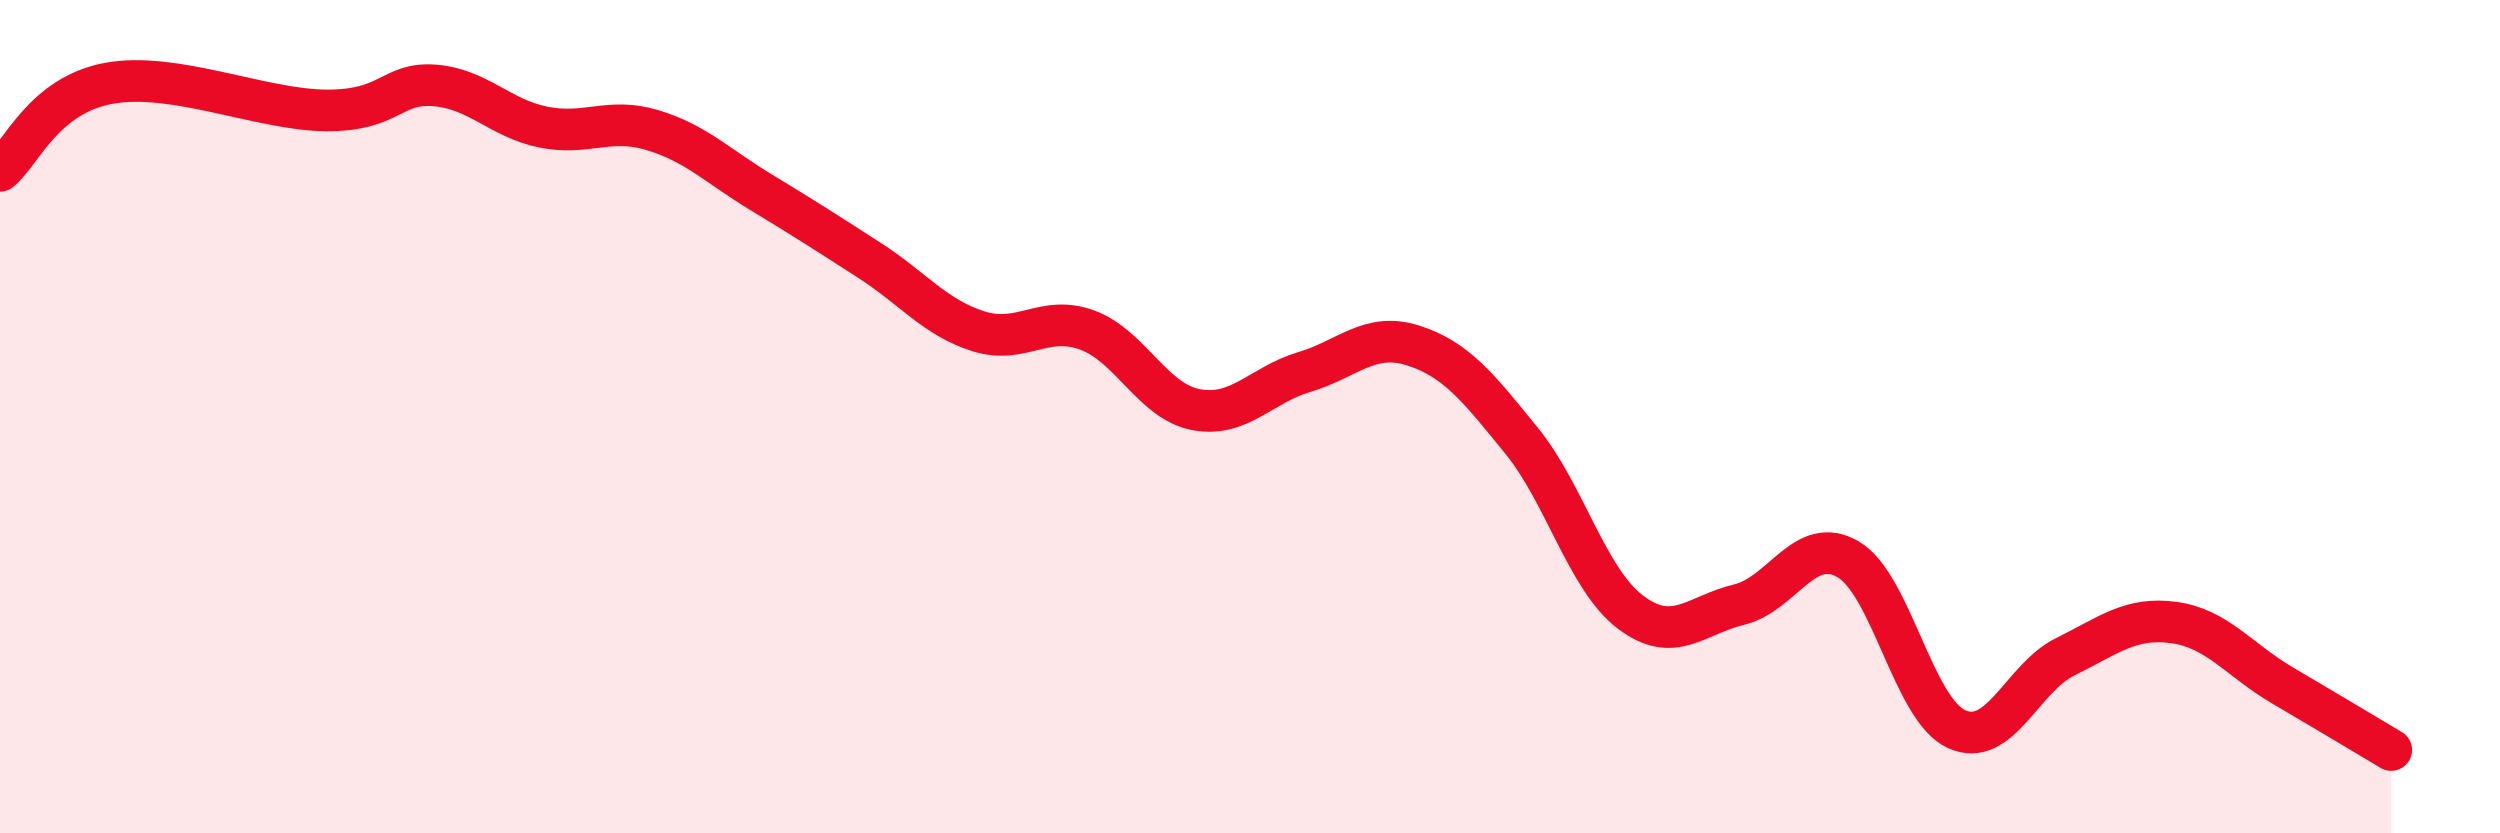
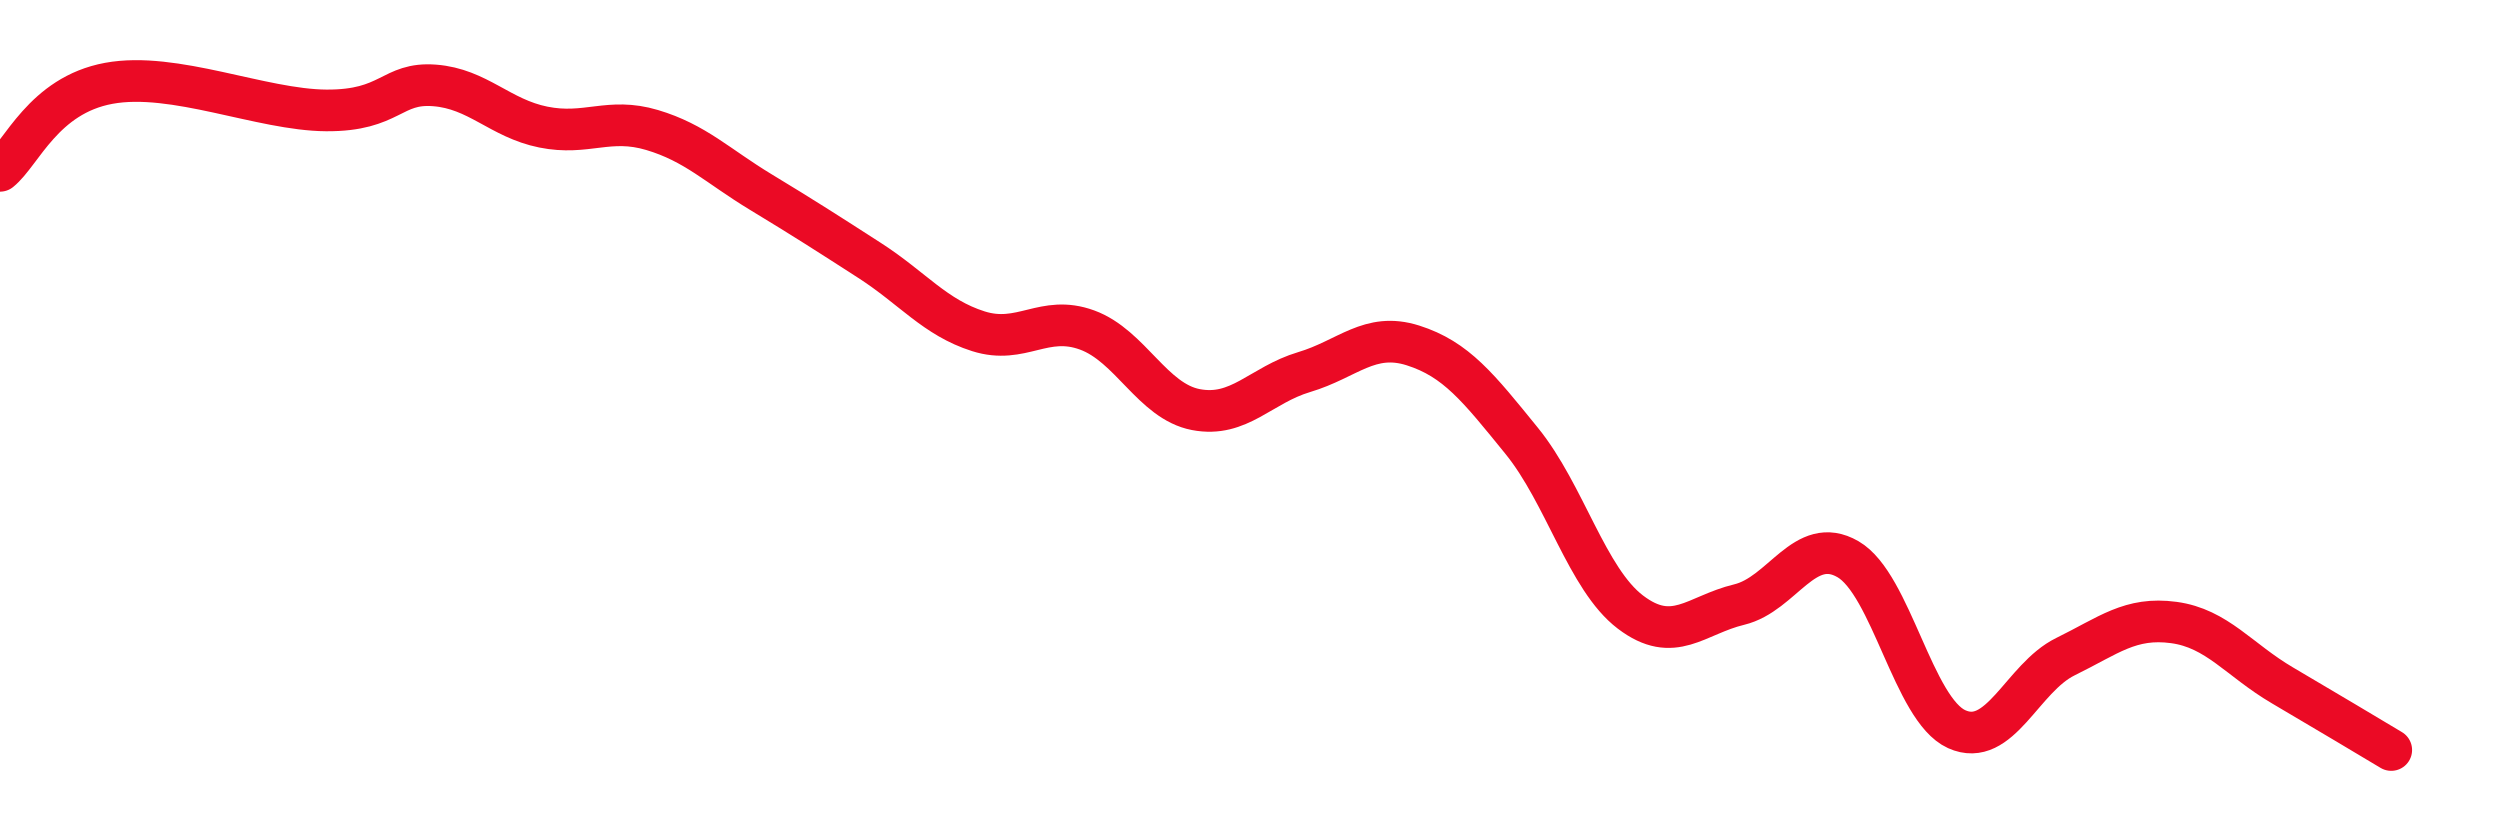
<svg xmlns="http://www.w3.org/2000/svg" width="60" height="20" viewBox="0 0 60 20">
-   <path d="M 0,4.1 C 0.52,3.68 1.04,2.29 2.61,2 C 4.18,1.71 6.27,2.64 7.83,2.65 C 9.39,2.66 9.39,1.97 10.43,2.05 C 11.47,2.13 12,2.84 13.04,3.05 C 14.08,3.26 14.61,2.81 15.65,3.12 C 16.69,3.43 17.22,3.98 18.26,4.61 C 19.3,5.24 19.83,5.58 20.87,6.25 C 21.91,6.92 22.44,7.62 23.48,7.95 C 24.52,8.28 25.05,7.54 26.09,7.92 C 27.13,8.3 27.66,9.63 28.7,9.83 C 29.74,10.03 30.26,9.24 31.3,8.93 C 32.34,8.62 32.87,7.96 33.91,8.29 C 34.95,8.62 35.48,9.3 36.52,10.58 C 37.56,11.86 38.09,13.9 39.13,14.69 C 40.17,15.48 40.7,14.76 41.74,14.51 C 42.78,14.26 43.31,12.82 44.35,13.42 C 45.39,14.02 45.92,17.03 46.96,17.5 C 48,17.97 48.53,16.27 49.57,15.76 C 50.61,15.25 51.13,14.8 52.17,14.94 C 53.21,15.08 53.74,15.84 54.78,16.45 C 55.82,17.06 56.87,17.69 57.39,18L57.39 20L0 20Z" fill="#EB0A25" opacity="0.1" stroke-linecap="round" stroke-linejoin="round" />
  <path d="M 0,4.1 C 0.52,3.68 1.04,2.29 2.61,2 C 4.18,1.71 6.27,2.64 7.83,2.65 C 9.39,2.66 9.39,1.97 10.43,2.05 C 11.47,2.13 12,2.84 13.04,3.05 C 14.08,3.26 14.61,2.81 15.65,3.12 C 16.69,3.43 17.22,3.98 18.26,4.61 C 19.3,5.24 19.83,5.58 20.87,6.25 C 21.91,6.92 22.44,7.62 23.48,7.95 C 24.52,8.28 25.05,7.54 26.09,7.92 C 27.13,8.3 27.66,9.63 28.7,9.83 C 29.74,10.03 30.26,9.24 31.3,8.93 C 32.34,8.62 32.87,7.96 33.91,8.29 C 34.95,8.62 35.48,9.3 36.52,10.58 C 37.56,11.86 38.09,13.9 39.13,14.69 C 40.17,15.48 40.7,14.76 41.74,14.51 C 42.78,14.26 43.31,12.82 44.35,13.42 C 45.39,14.02 45.92,17.03 46.96,17.5 C 48,17.97 48.53,16.27 49.57,15.76 C 50.61,15.25 51.13,14.8 52.17,14.94 C 53.21,15.08 53.74,15.84 54.78,16.45 C 55.82,17.06 56.87,17.69 57.39,18" stroke="#EB0A25" stroke-width="1" fill="none" stroke-linecap="round" stroke-linejoin="round" />
</svg>